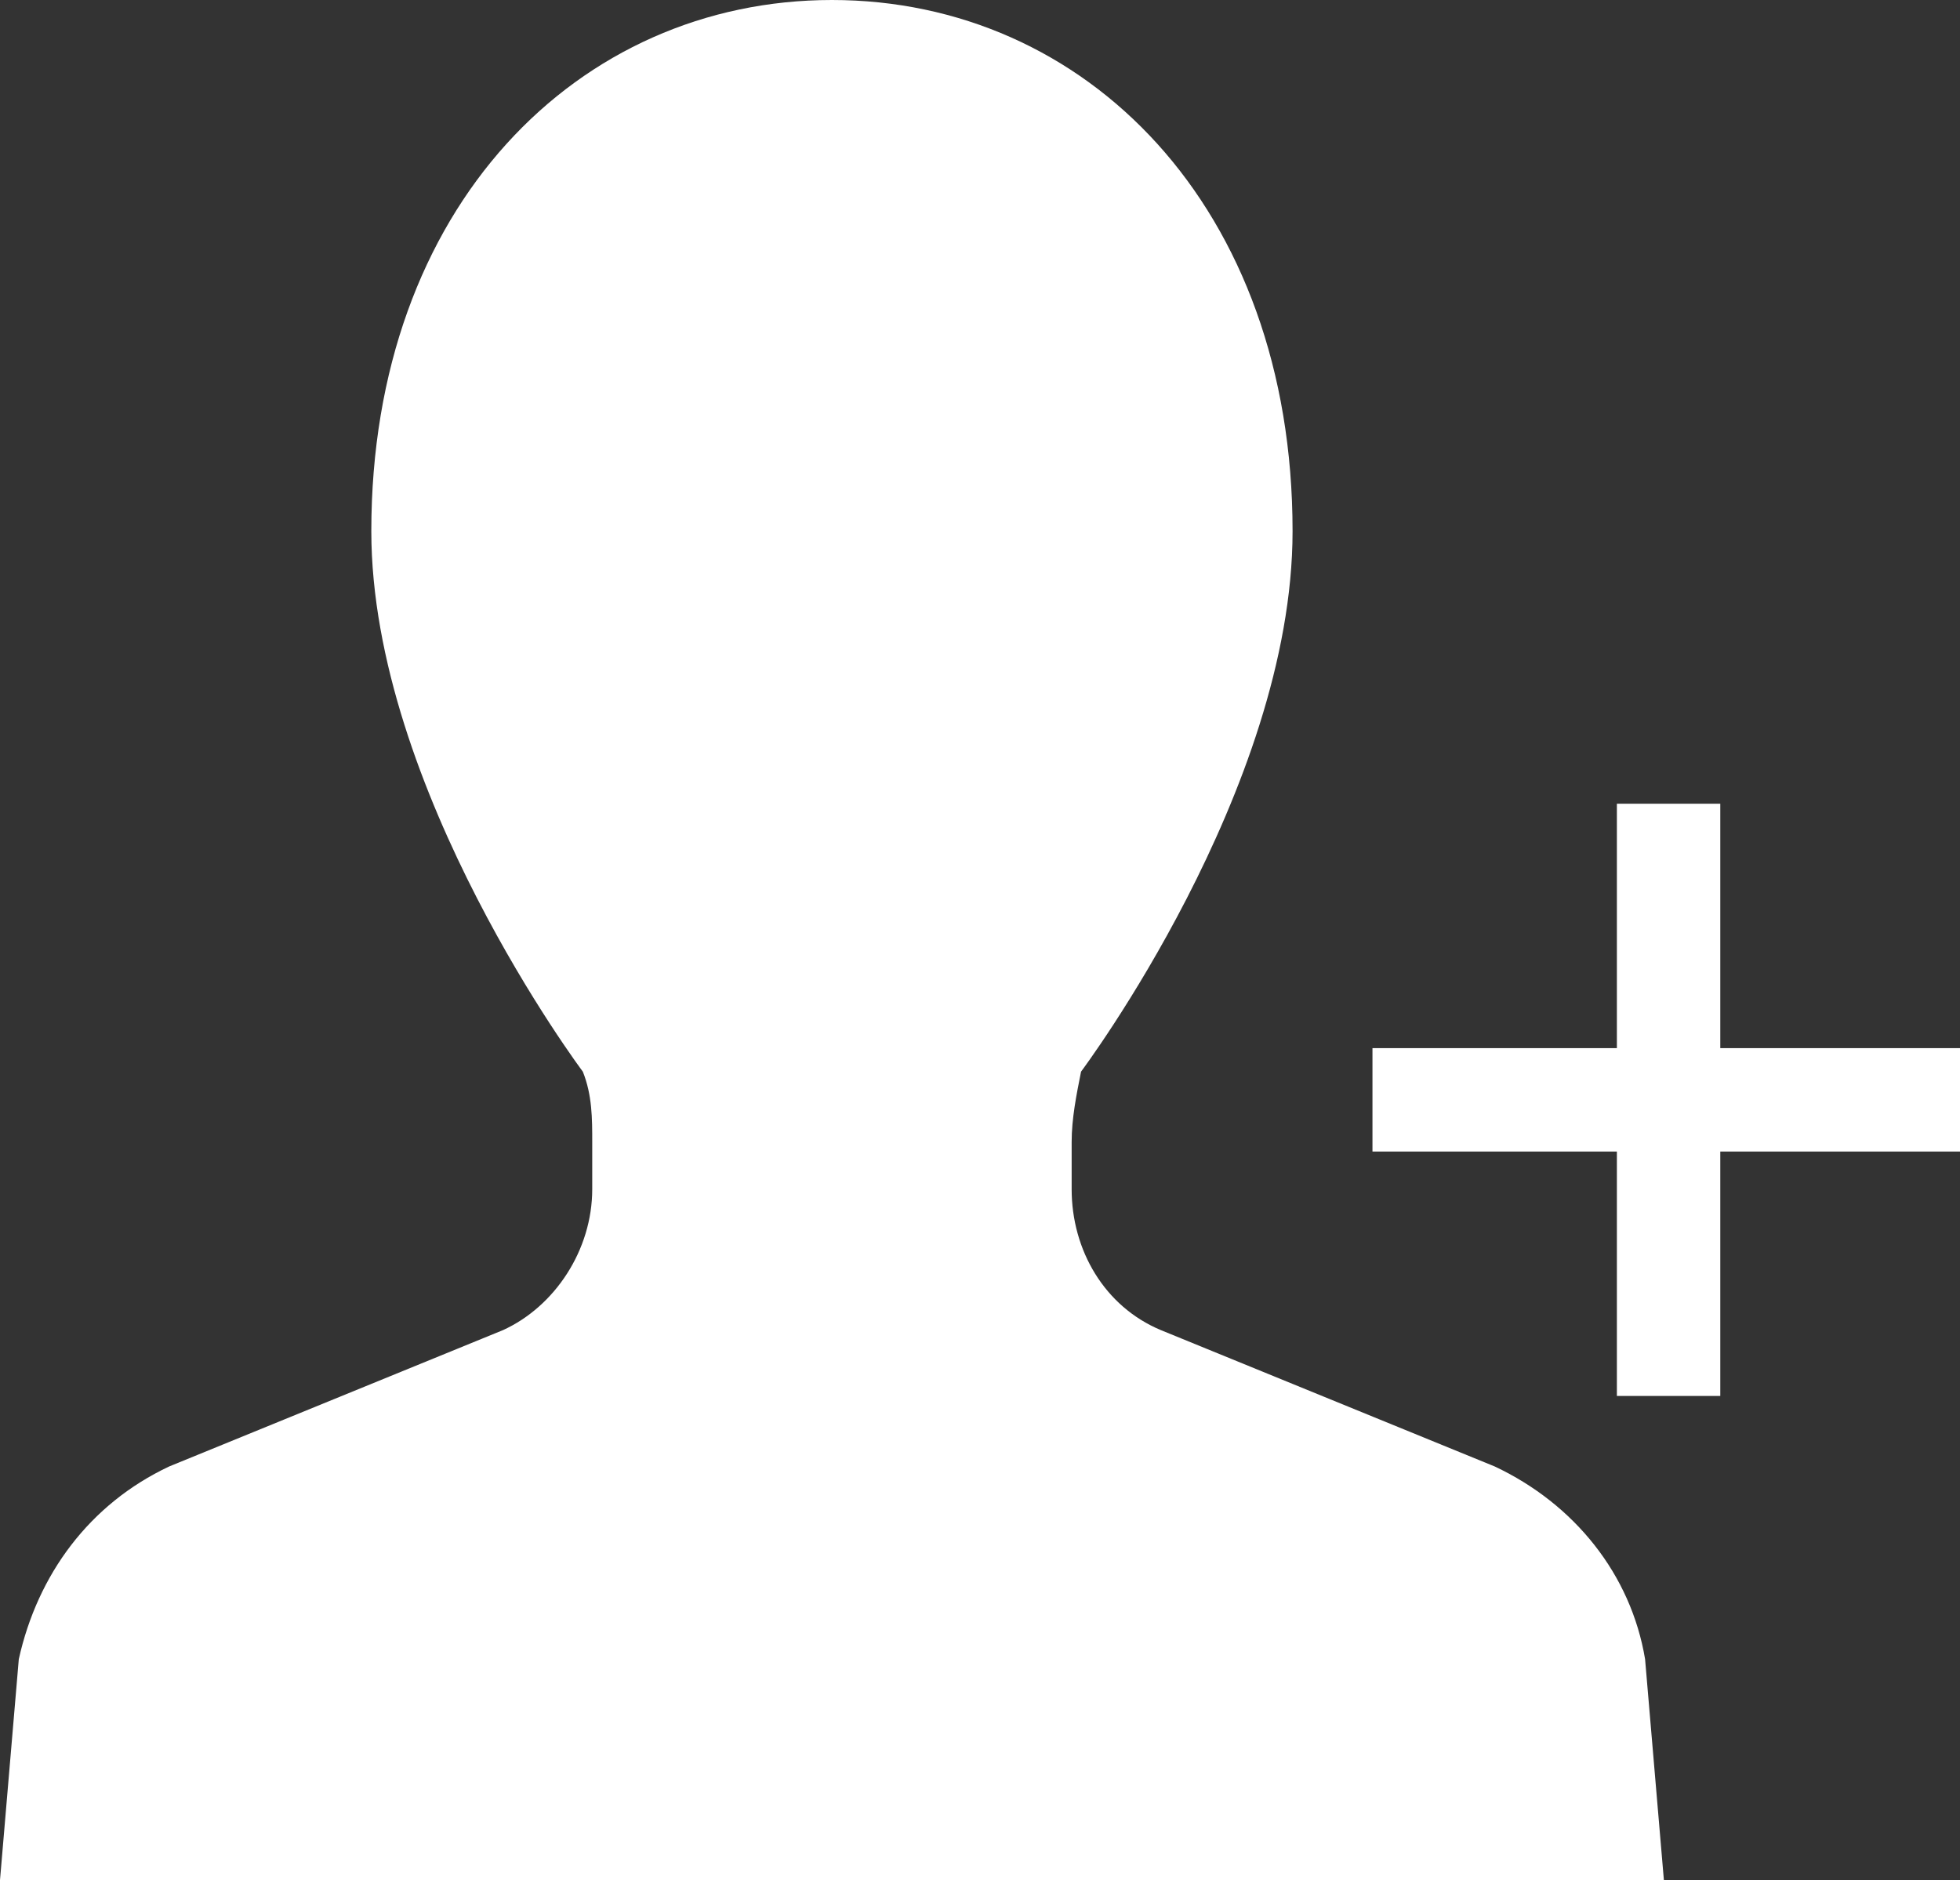
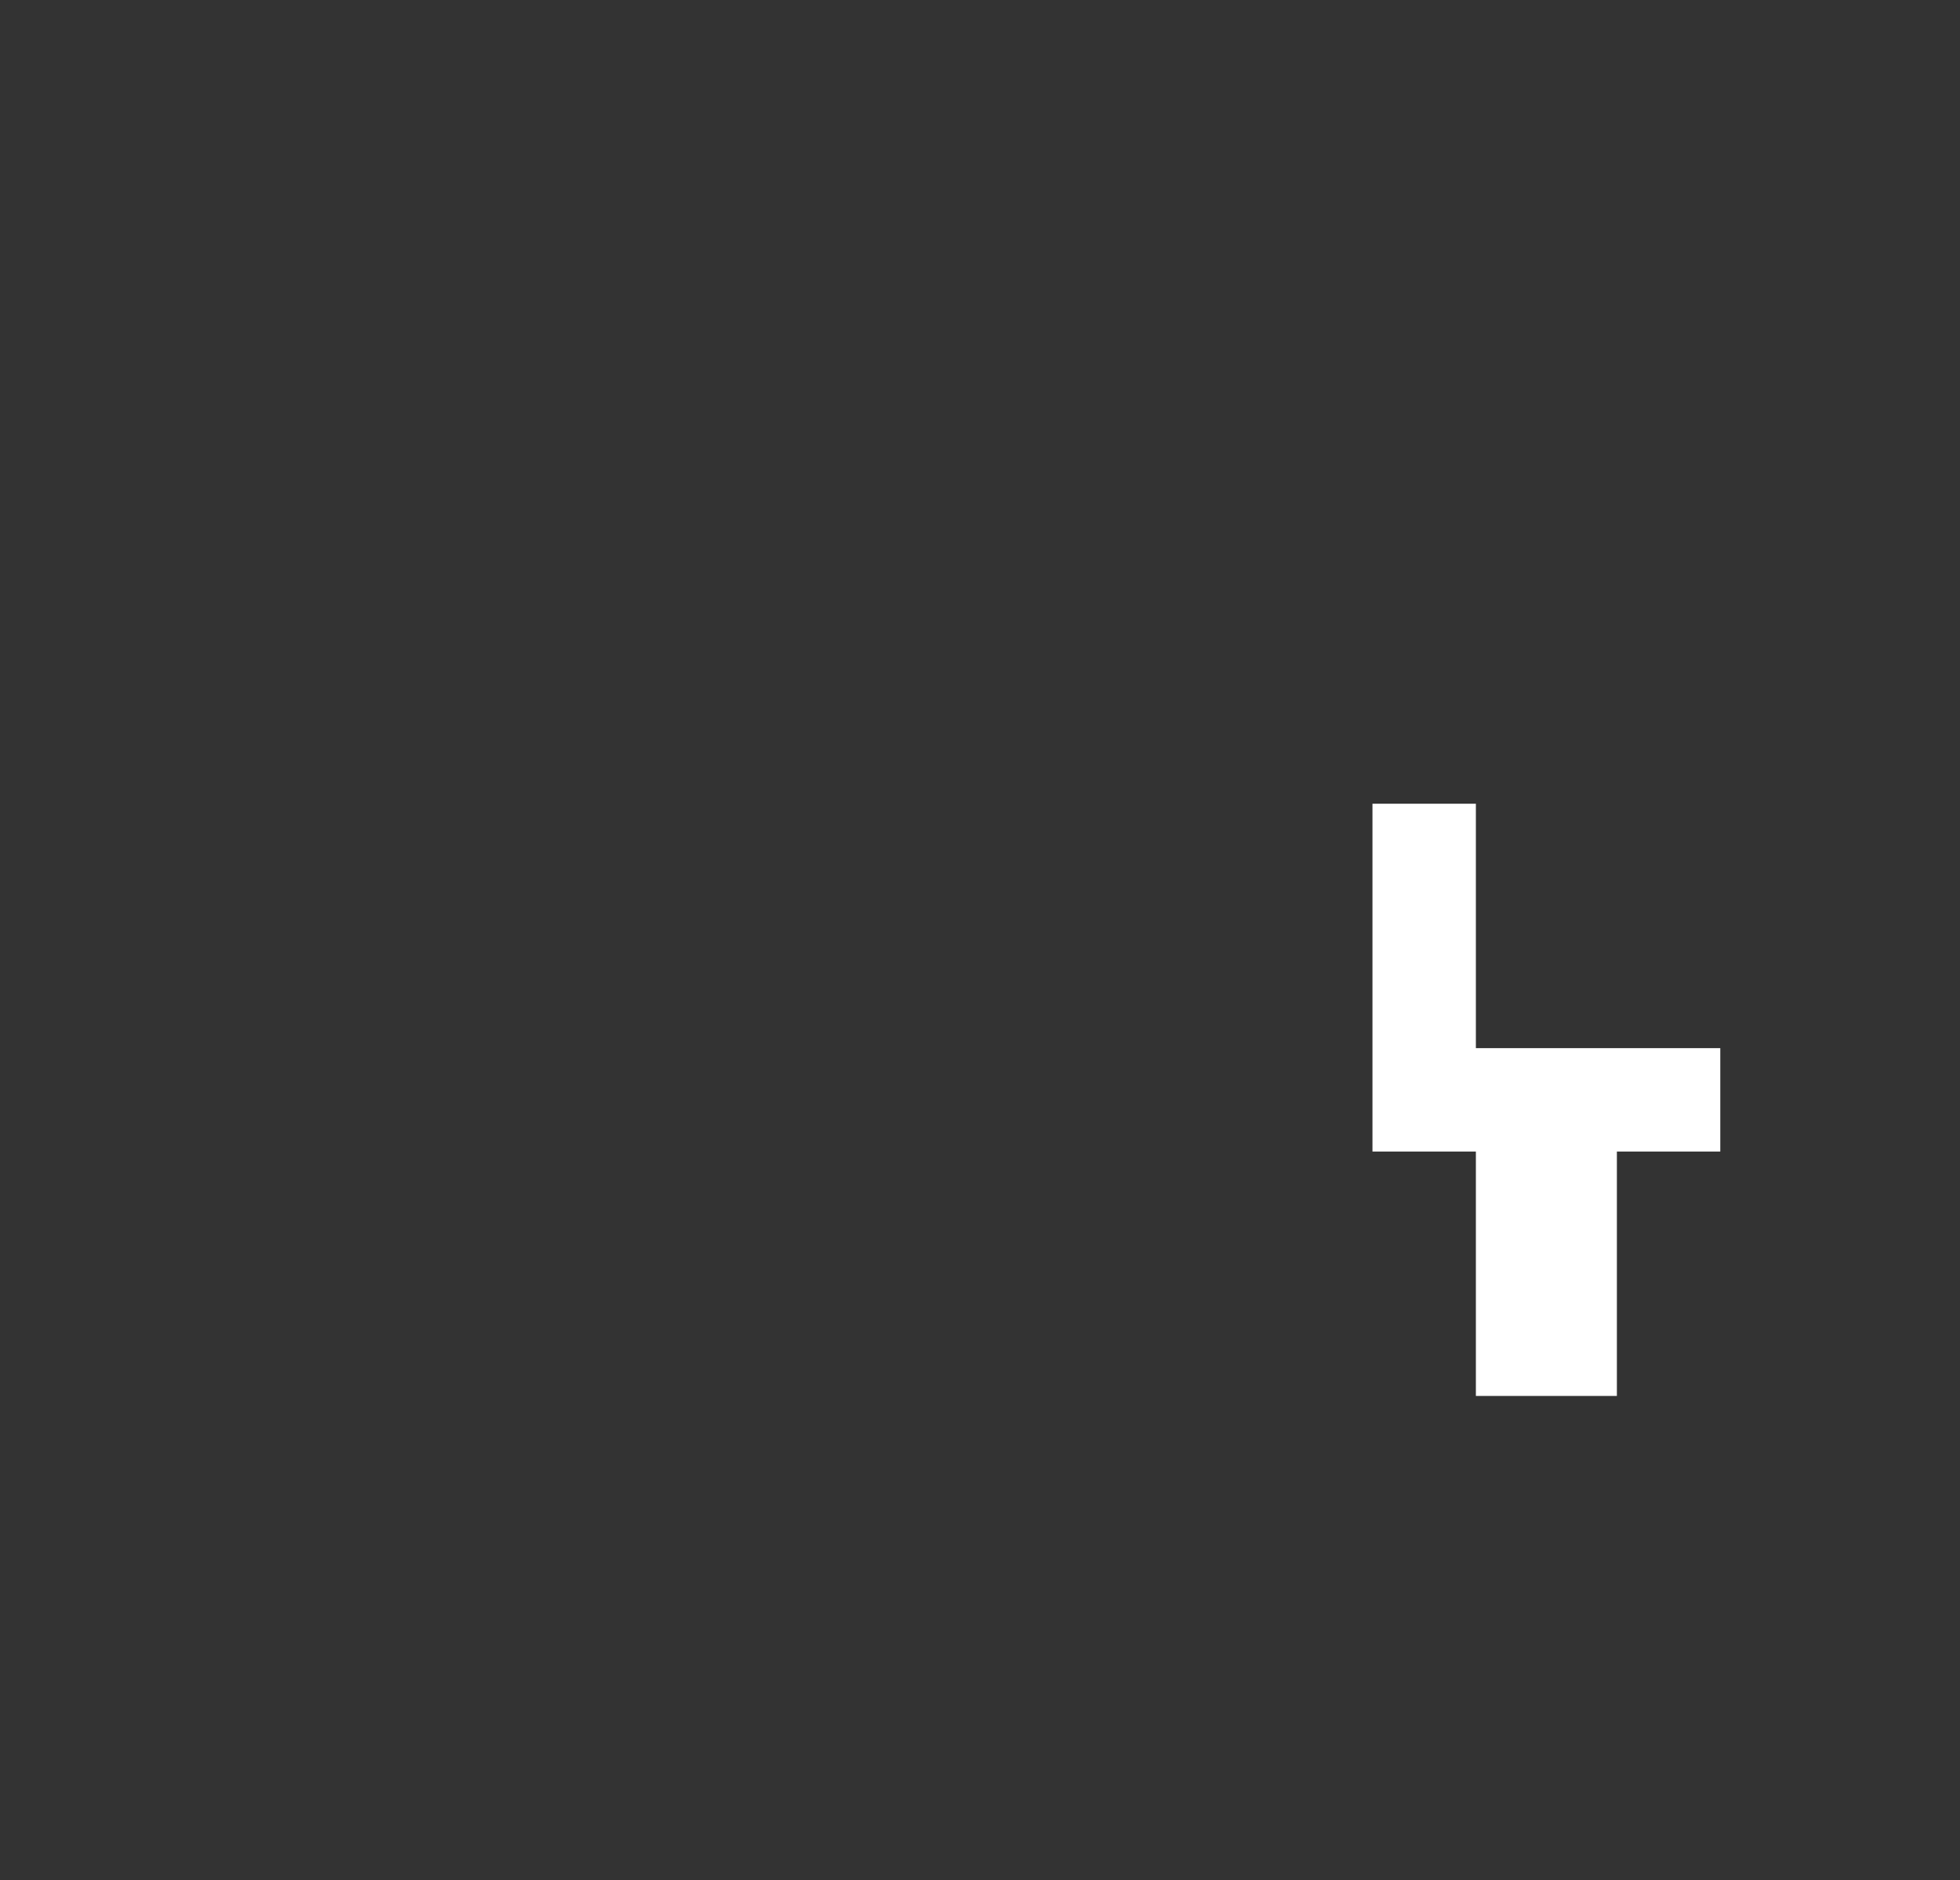
<svg xmlns="http://www.w3.org/2000/svg" version="1.1" id="レイヤー_1" x="0px" y="0px" viewBox="0 0 41.7 40" style="enable-background:new 0 0 41.7 40;" xml:space="preserve">
  <rect x="0" y="0" width="41.7" height="40" fill="#333333" stroke="none" />
  <style type="text/css">
	.st0{fill:#FFFFFF;}
</style>
  <g>
-     <path class="st0" d="M35,35.3c-0.3-1.8-1.5-3.3-3.2-4.1l-7.1-2.9c-1.2-0.5-1.9-1.7-1.9-3v-1c0-0.5,0.1-1,0.2-1.5   c0,0,4.5-6,4.5-11.5C27.5,4.4,23.1,0,17.7,0S7.9,4.4,7.9,11.3c0,5.5,4.5,11.5,4.5,11.5c0.2,0.5,0.2,1,0.2,1.5v1   c0,1.3-0.8,2.5-1.9,3l-7.1,2.9c-1.7,0.8-2.8,2.3-3.2,4.1L0,40h17.7h17.7L35,35.3z" />
-   </g>
+     </g>
  <g>
-     <path class="st0" d="M34.4,29.7v-5.2h-5.2v-2.2h5.2v-5.2h2.2v5.2h5.2v2.2h-5.2v5.2H34.4z" />
+     <path class="st0" d="M34.4,29.7v-5.2h-5.2v-2.2v-5.2h2.2v5.2h5.2v2.2h-5.2v5.2H34.4z" />
  </g>
</svg>